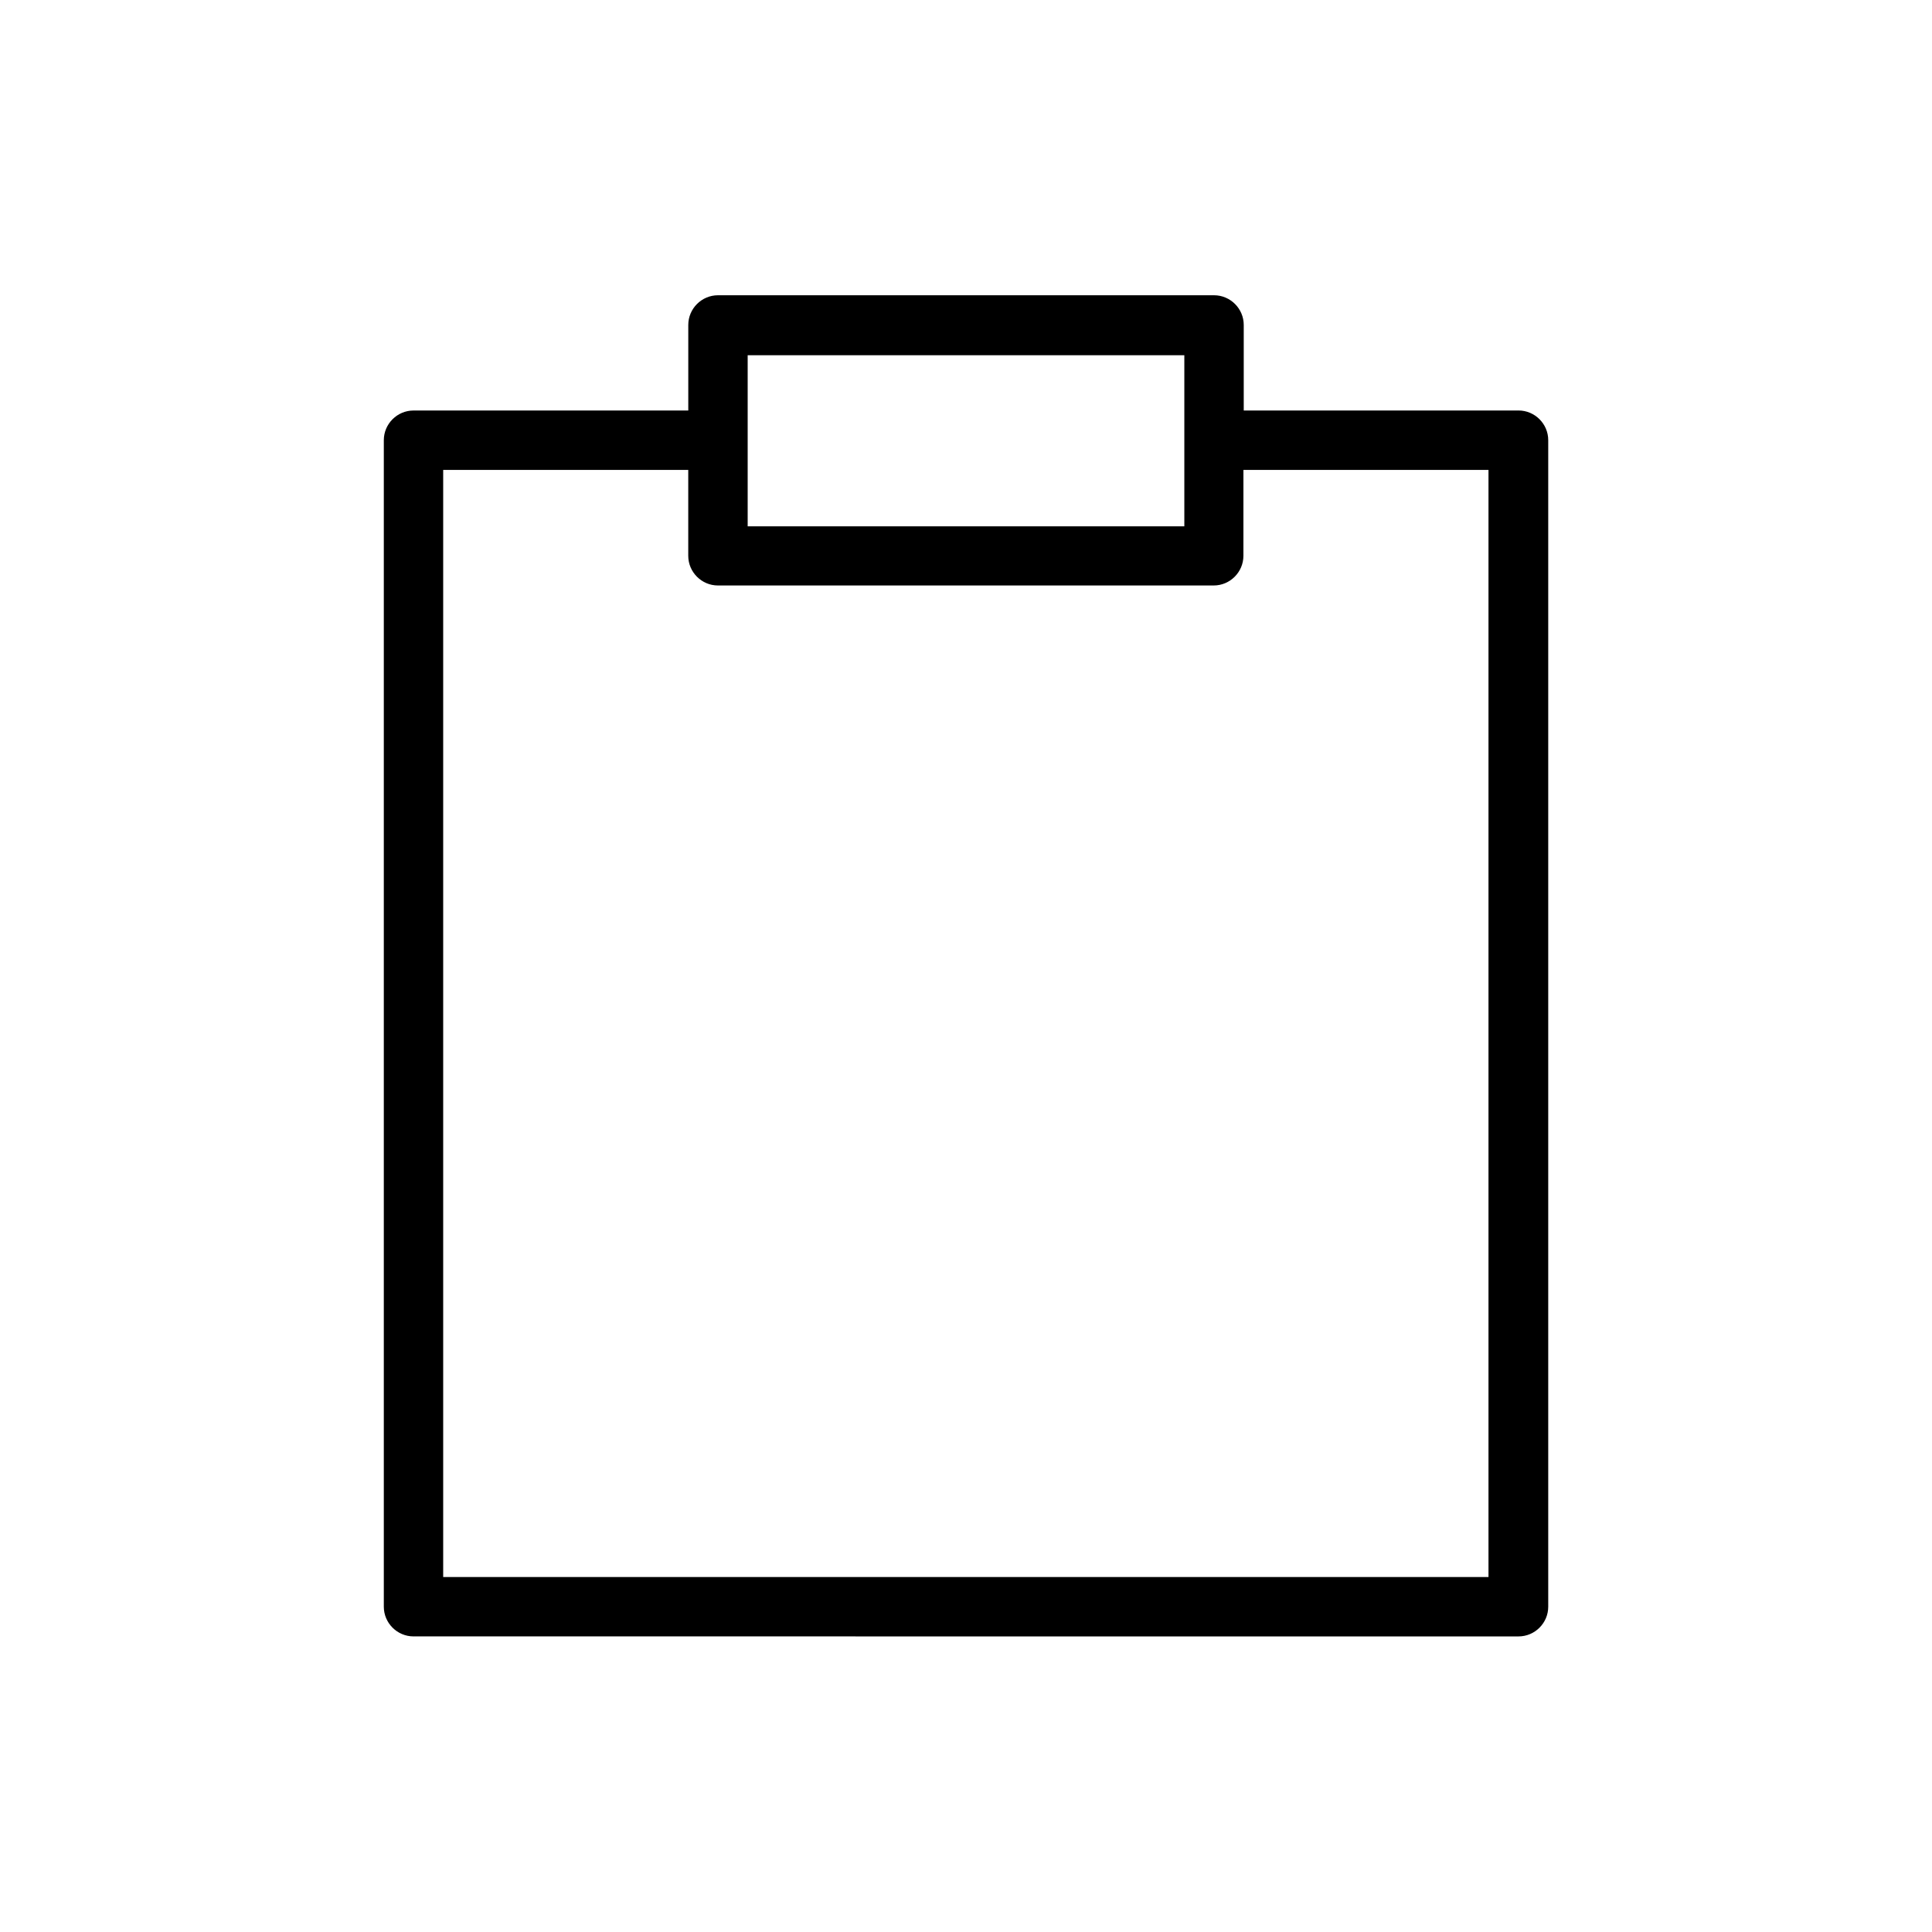
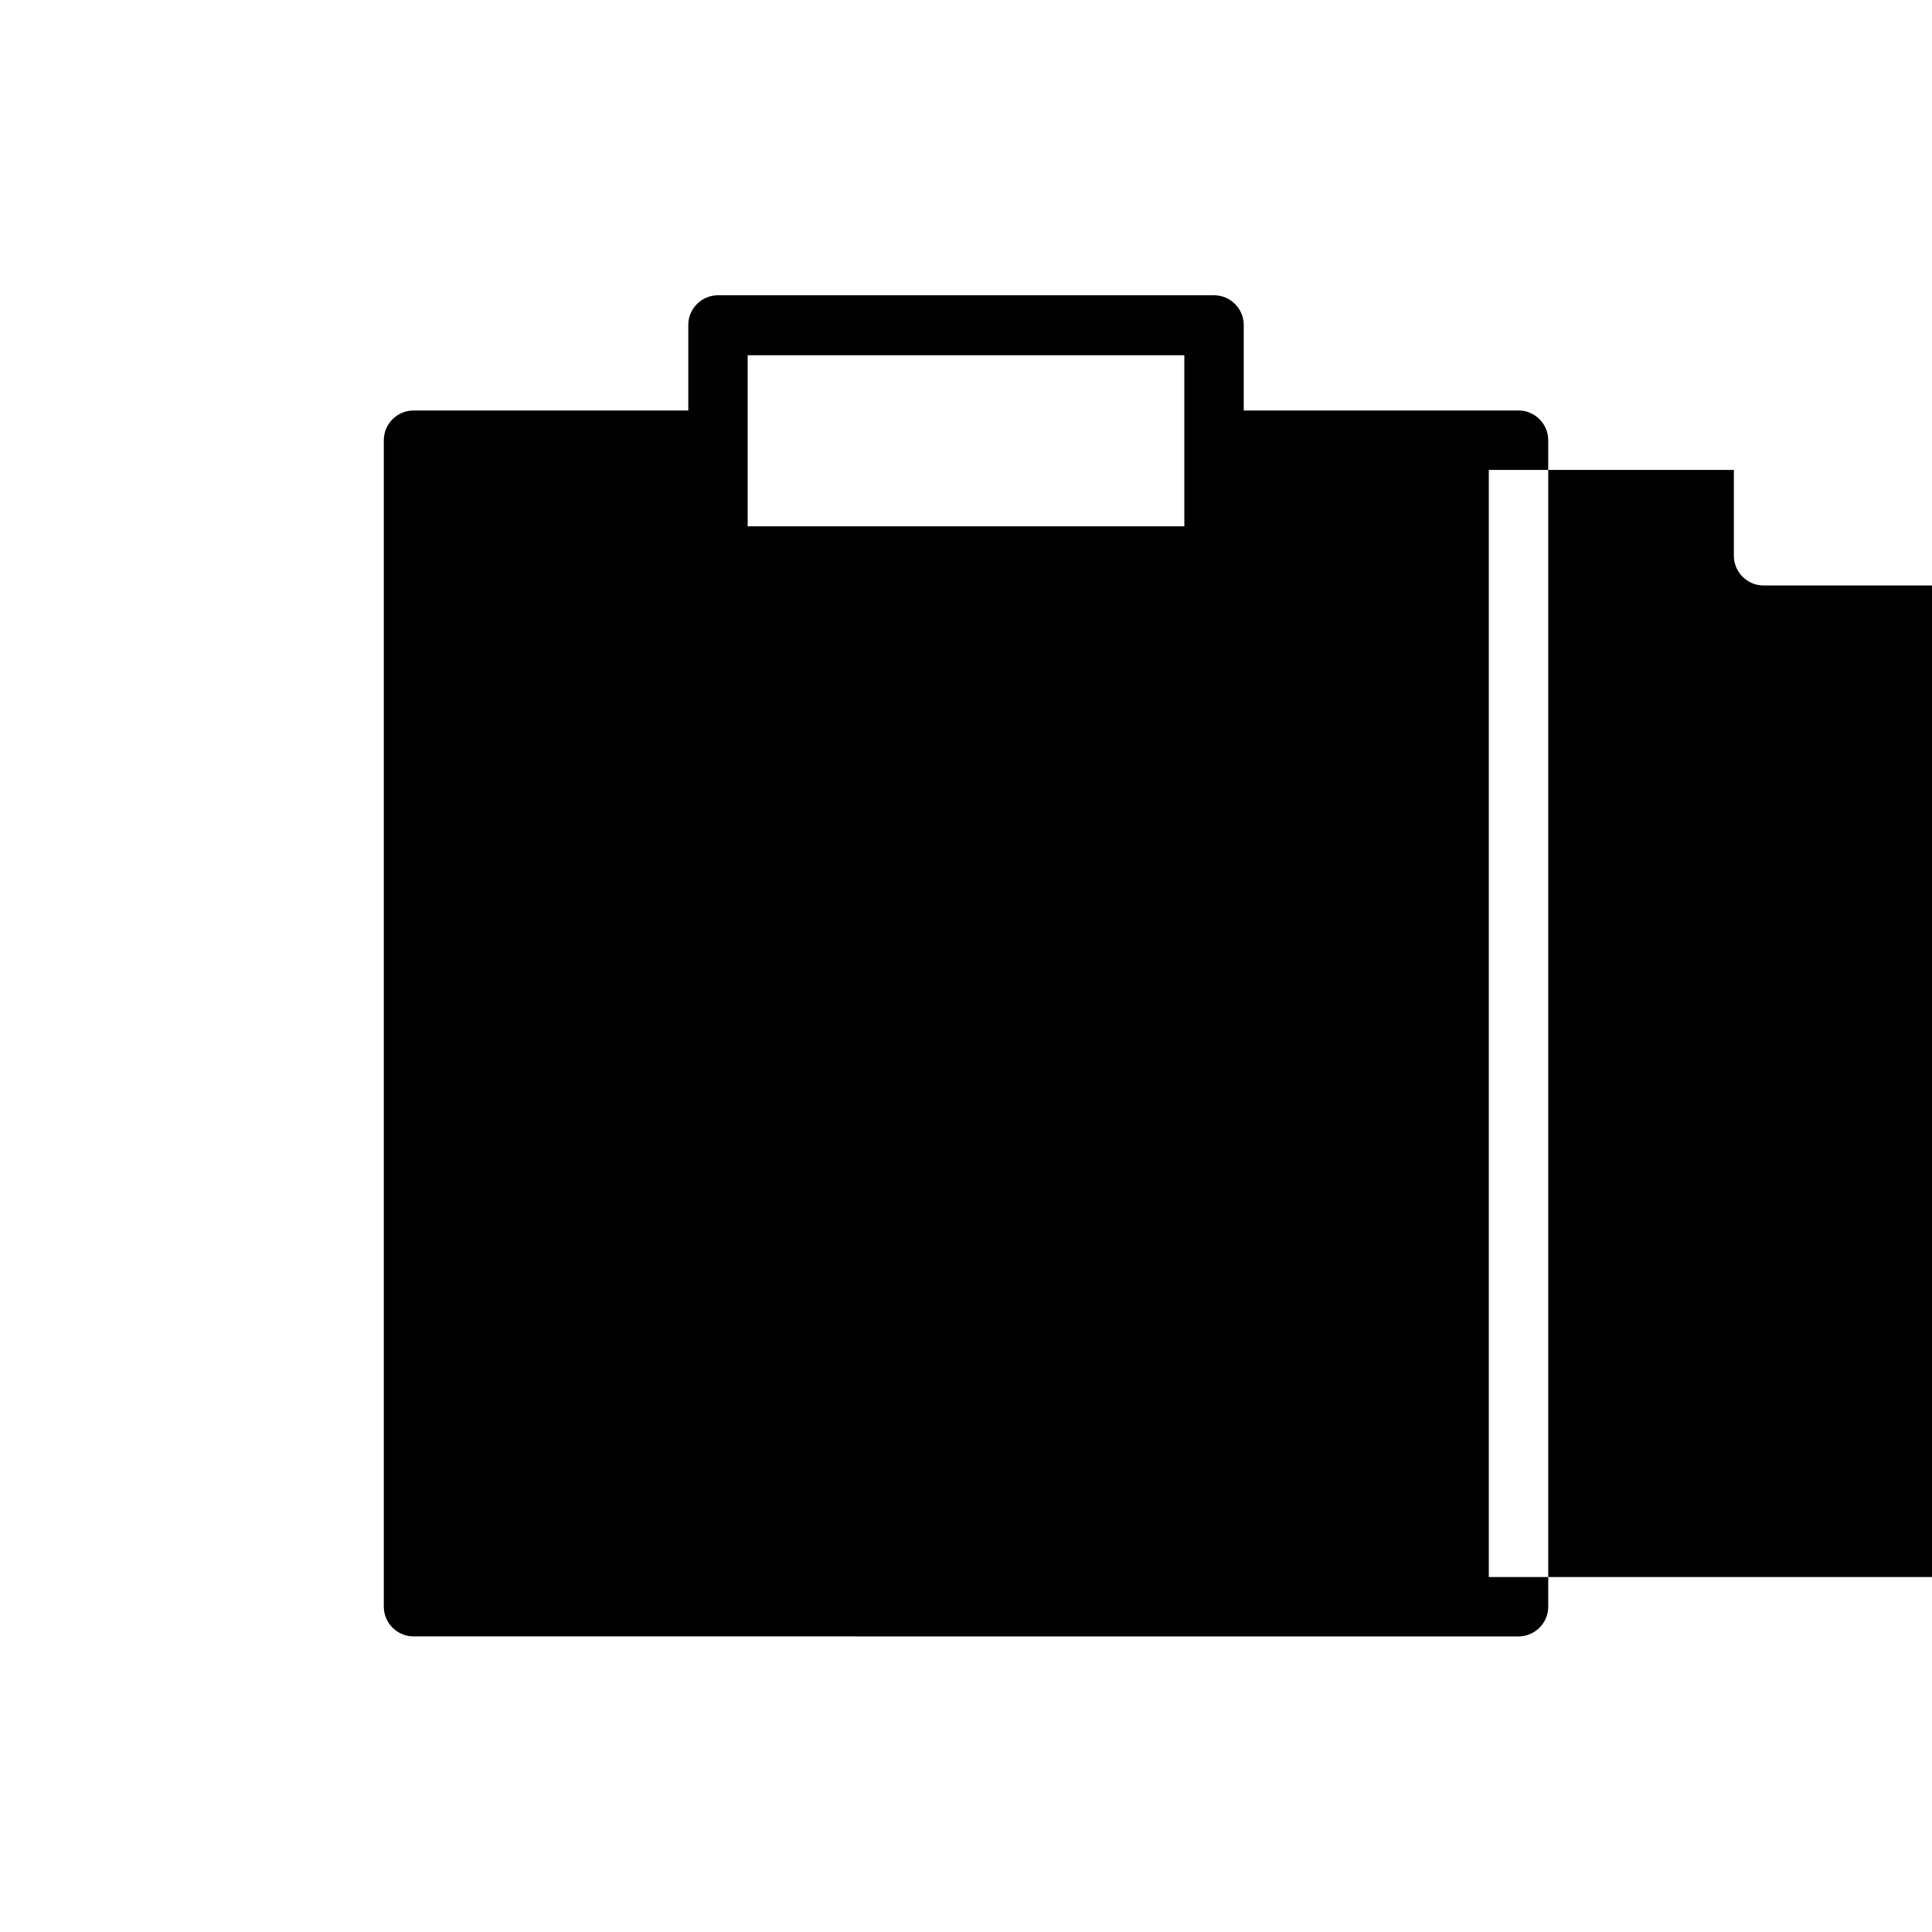
<svg xmlns="http://www.w3.org/2000/svg" fill="#000000" width="800px" height="800px" version="1.1" viewBox="144 144 512 512">
-   <path d="m546.42 252.79h-72.816v-22.672c0-4.328-3.543-7.871-7.871-7.871h-131.46c-4.328 0-7.871 3.543-7.871 7.871v22.672h-72.816c-4.328 0-7.871 3.543-7.871 7.871v309.13c0 4.328 3.543 7.871 7.871 7.871l292.84 0.004c4.328 0 7.871-3.543 7.871-7.871v-309.14c0-4.328-3.543-7.871-7.871-7.871zm-88.559-14.723v45.422h-115.72v-45.344h115.72zm80.688 323.86h-277.1v-293.39h64.945v22.75c0 4.328 3.543 7.871 7.871 7.871h131.38c4.328 0 7.871-3.543 7.871-7.871l0.004-22.75h64.945v293.39z" />
+   <path d="m546.42 252.79h-72.816v-22.672c0-4.328-3.543-7.871-7.871-7.871h-131.46c-4.328 0-7.871 3.543-7.871 7.871v22.672h-72.816c-4.328 0-7.871 3.543-7.871 7.871v309.13c0 4.328 3.543 7.871 7.871 7.871l292.84 0.004c4.328 0 7.871-3.543 7.871-7.871v-309.14c0-4.328-3.543-7.871-7.871-7.871zm-88.559-14.723v45.422h-115.72v-45.344h115.72zm80.688 323.86v-293.39h64.945v22.75c0 4.328 3.543 7.871 7.871 7.871h131.38c4.328 0 7.871-3.543 7.871-7.871l0.004-22.75h64.945v293.39z" />
</svg>